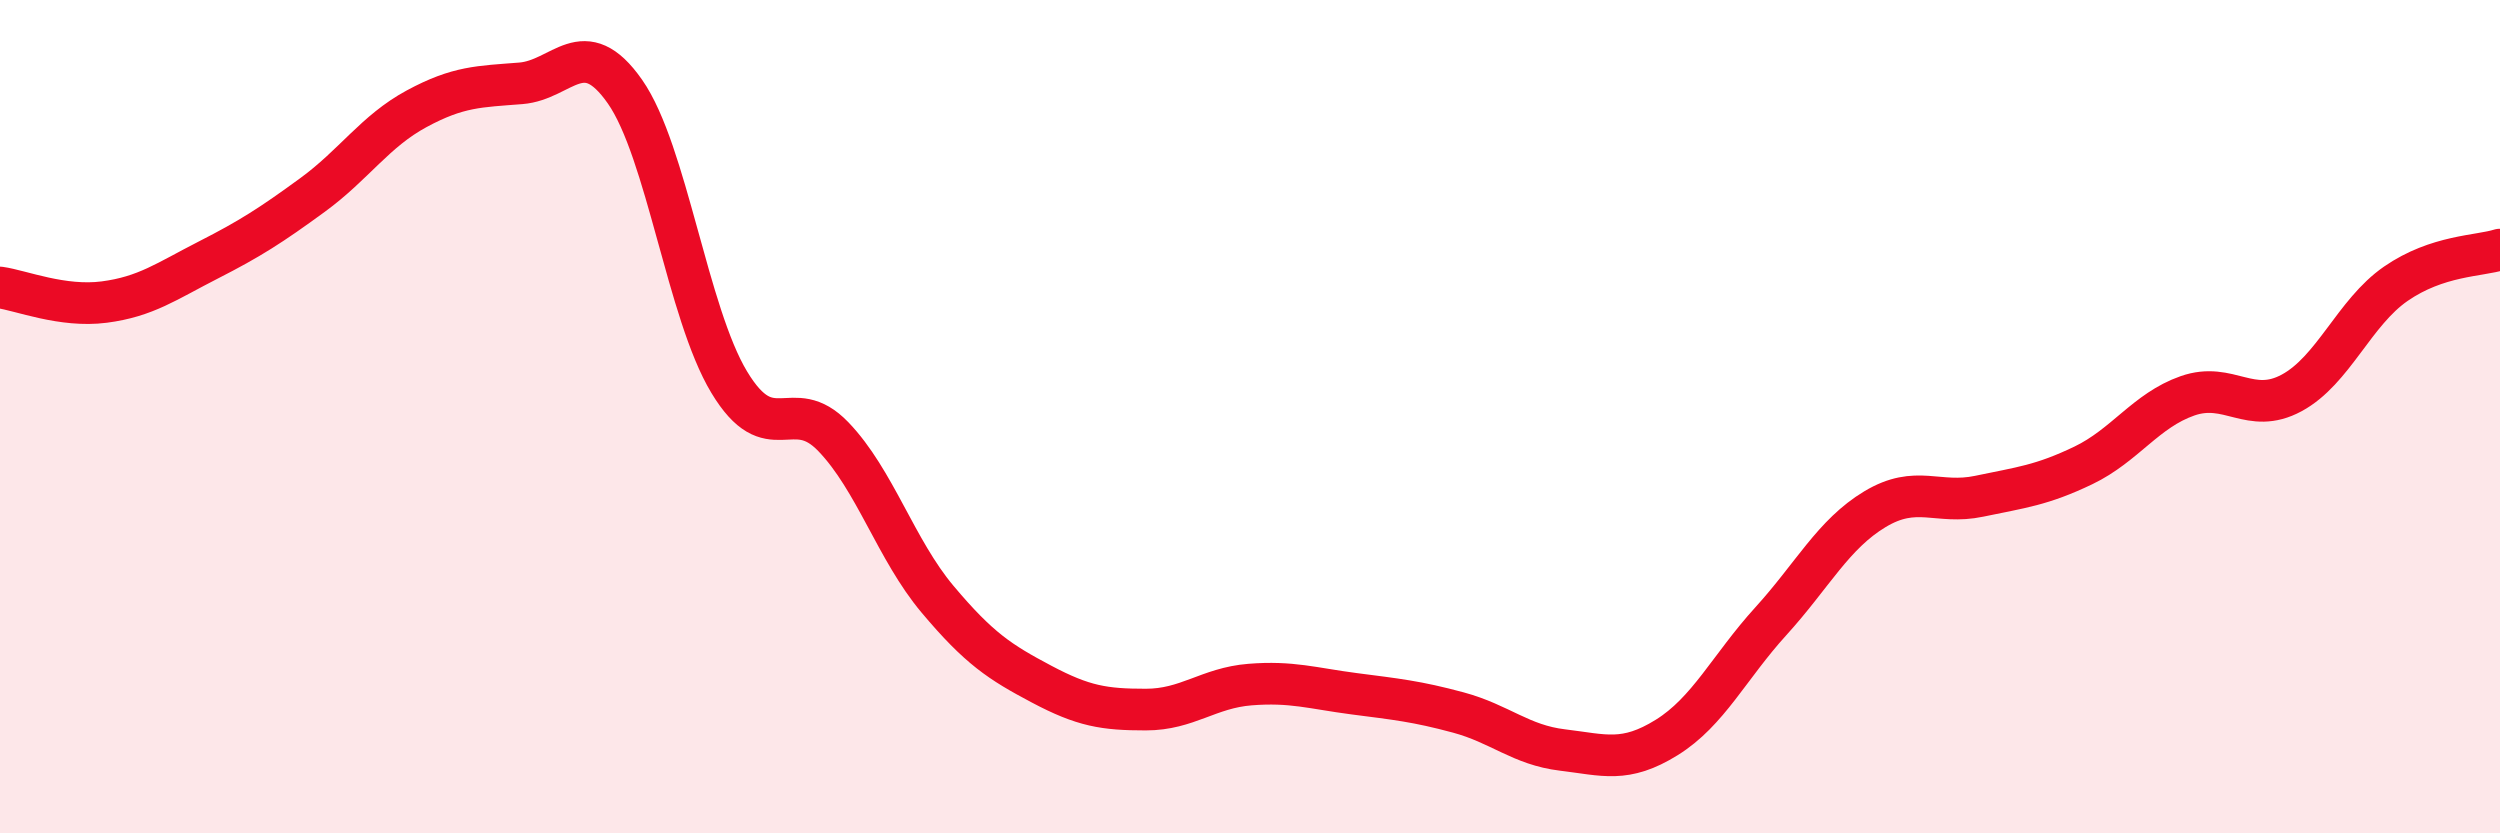
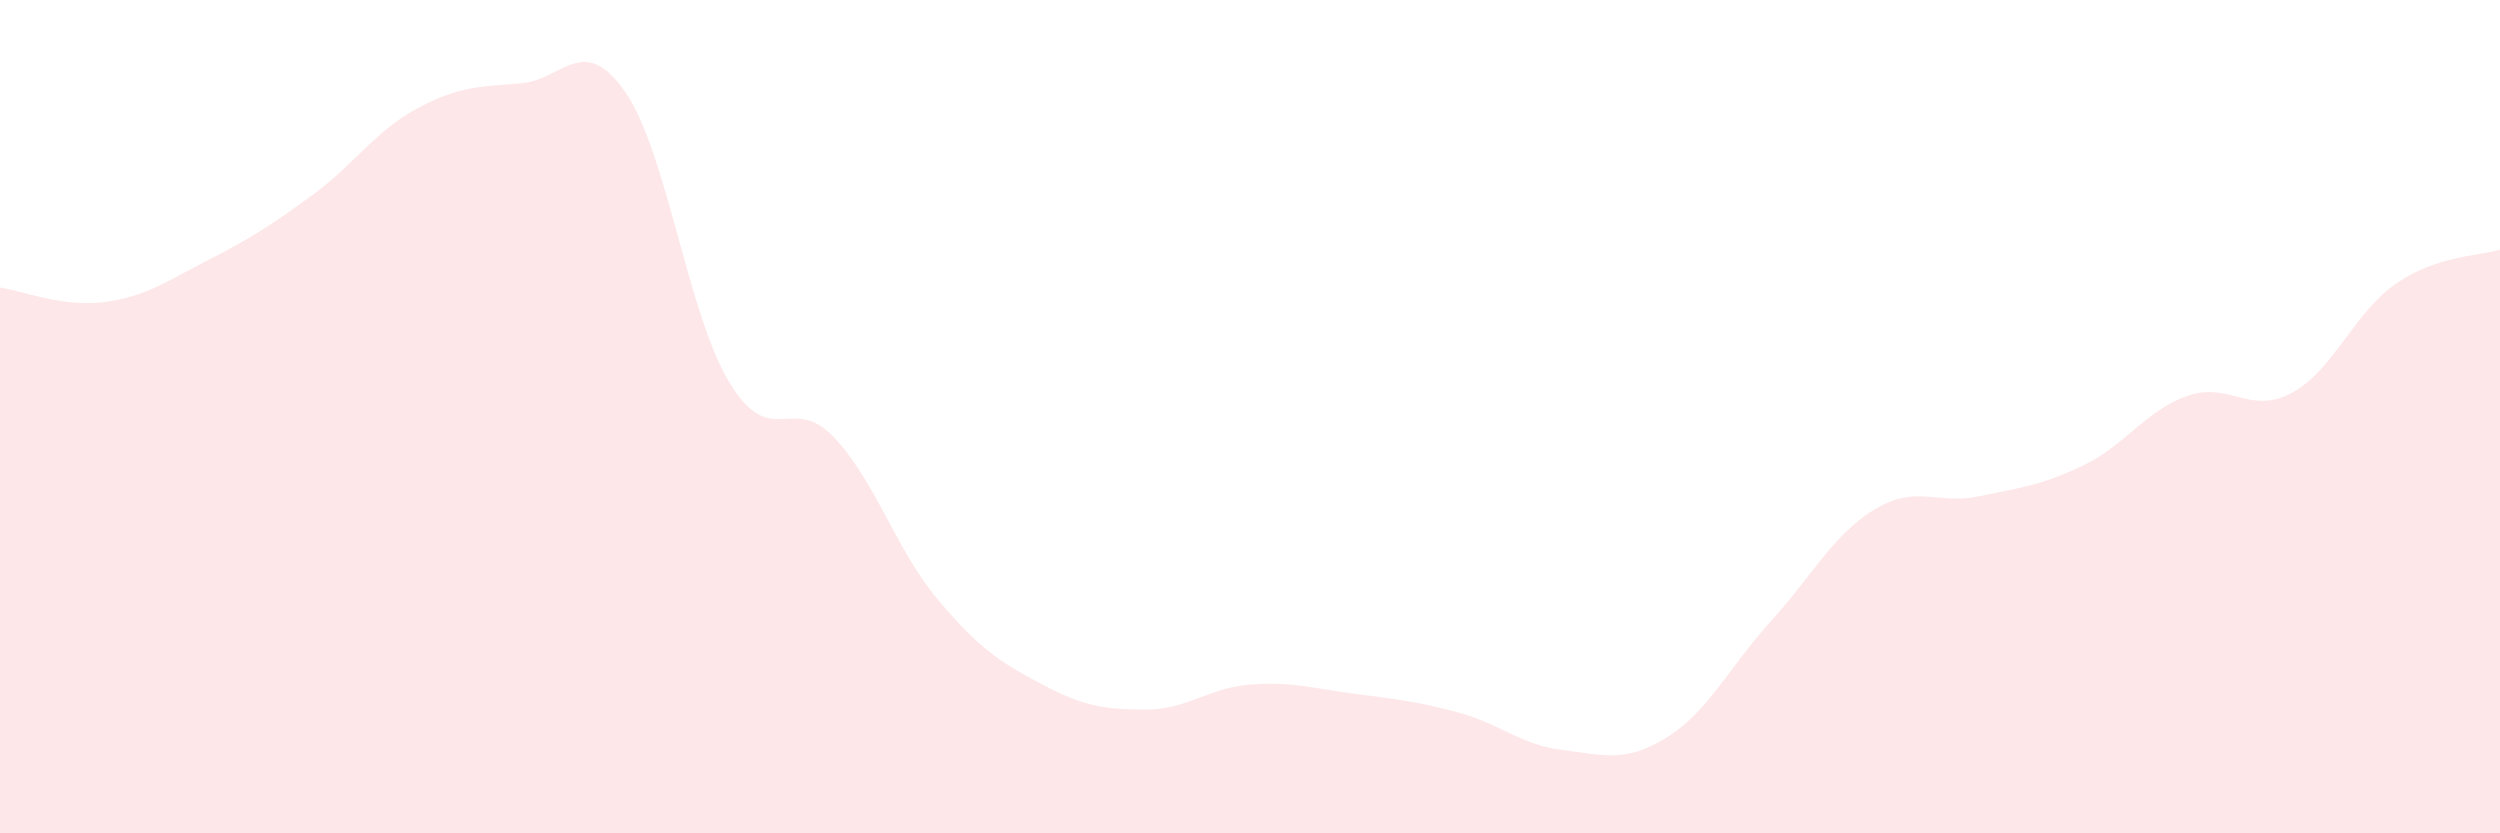
<svg xmlns="http://www.w3.org/2000/svg" width="60" height="20" viewBox="0 0 60 20">
  <path d="M 0,6.9 C 0.5,6.97 1.5,7.38 2.5,7.25 C 3.5,7.12 4,6.75 5,6.24 C 6,5.73 6.5,5.41 7.5,4.68 C 8.5,3.95 9,3.15 10,2.61 C 11,2.07 11.5,2.08 12.5,2 C 13.5,1.92 14,0.77 15,2.2 C 16,3.63 16.5,7.51 17.5,9.17 C 18.5,10.83 19,9.44 20,10.48 C 21,11.52 21.5,13.19 22.5,14.38 C 23.5,15.57 24,15.89 25,16.42 C 26,16.95 26.5,17.03 27.5,17.03 C 28.5,17.03 29,16.51 30,16.43 C 31,16.35 31.5,16.52 32.5,16.65 C 33.5,16.78 34,16.83 35,17.1 C 36,17.37 36.5,17.88 37.5,18 C 38.5,18.12 39,18.32 40,17.7 C 41,17.08 41.5,16.01 42.5,14.91 C 43.5,13.81 44,12.82 45,12.22 C 46,11.62 46.5,12.12 47.5,11.91 C 48.5,11.7 49,11.65 50,11.17 C 51,10.69 51.5,9.85 52.5,9.5 C 53.5,9.15 54,9.97 55,9.43 C 56,8.89 56.5,7.5 57.5,6.81 C 58.5,6.12 59.5,6.15 60,5.99L60 20L0 20Z" fill="#EB0A25" opacity="0.1" stroke-linecap="round" stroke-linejoin="round" />
-   <path d="M 0,6.9 C 0.5,6.97 1.5,7.38 2.5,7.25 C 3.5,7.12 4,6.75 5,6.24 C 6,5.73 6.5,5.41 7.5,4.68 C 8.5,3.95 9,3.15 10,2.61 C 11,2.07 11.5,2.08 12.5,2 C 13.5,1.92 14,0.77 15,2.2 C 16,3.63 16.5,7.51 17.5,9.17 C 18.5,10.83 19,9.44 20,10.48 C 21,11.52 21.5,13.19 22.5,14.38 C 23.5,15.57 24,15.89 25,16.42 C 26,16.95 26.5,17.03 27.5,17.03 C 28.5,17.03 29,16.51 30,16.43 C 31,16.35 31.5,16.52 32.5,16.65 C 33.5,16.78 34,16.83 35,17.1 C 36,17.37 36.5,17.88 37.5,18 C 38.5,18.12 39,18.32 40,17.7 C 41,17.08 41.5,16.01 42.5,14.91 C 43.5,13.81 44,12.82 45,12.22 C 46,11.62 46.5,12.12 47.5,11.91 C 48.5,11.7 49,11.65 50,11.17 C 51,10.69 51.5,9.85 52.5,9.5 C 53.5,9.15 54,9.97 55,9.43 C 56,8.89 56.5,7.5 57.5,6.81 C 58.5,6.12 59.5,6.15 60,5.99" stroke="#EB0A25" stroke-width="1" fill="none" stroke-linecap="round" stroke-linejoin="round" />
</svg>